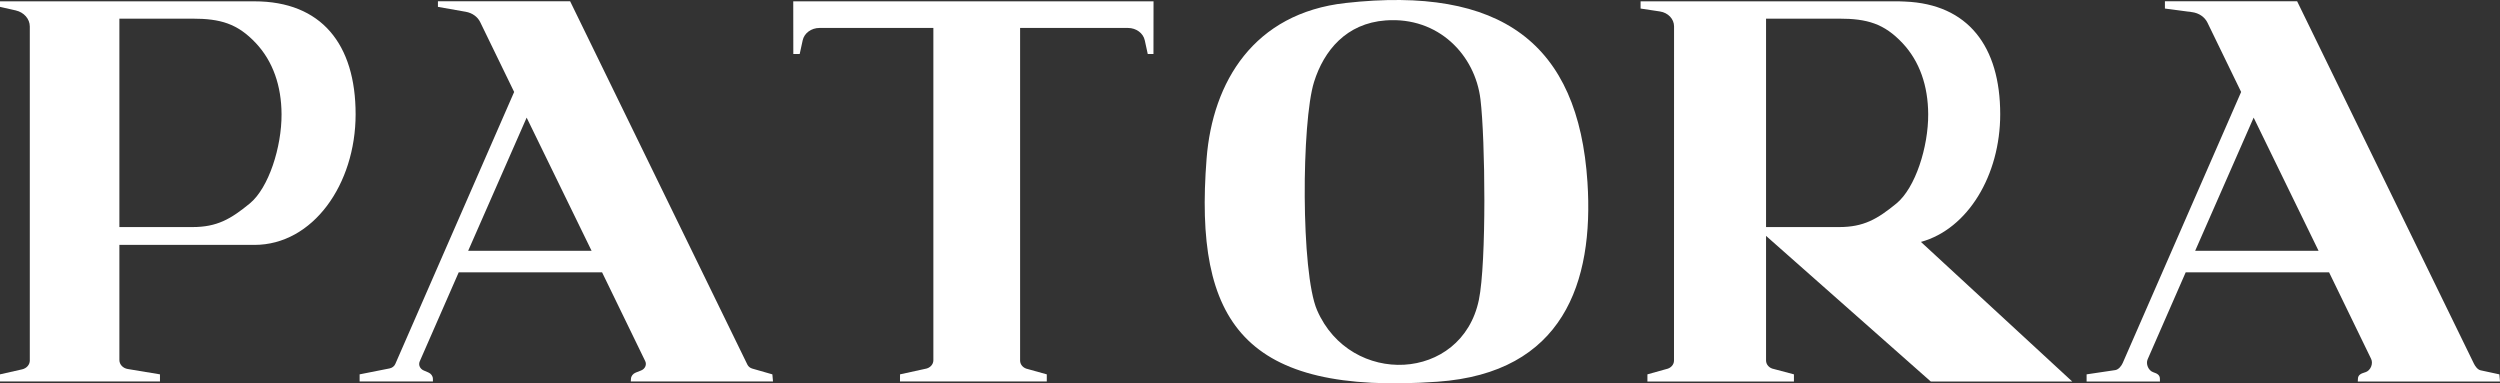
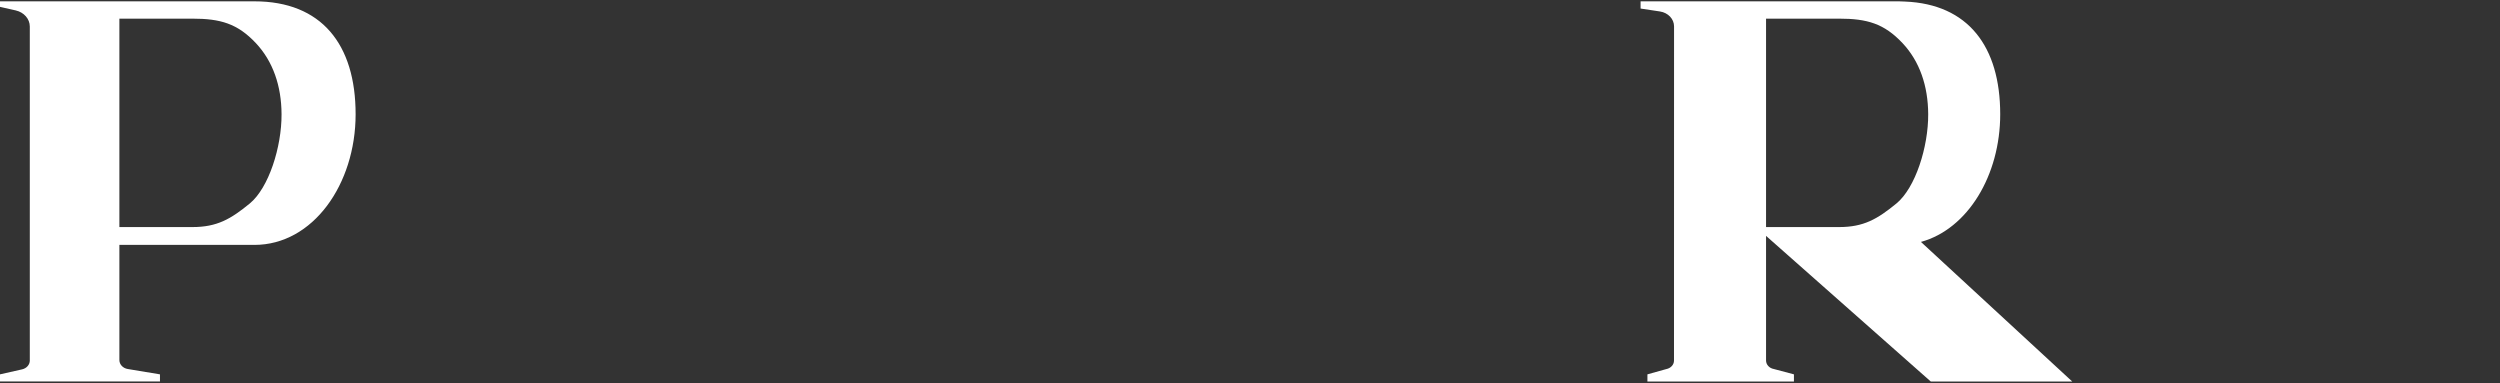
<svg xmlns="http://www.w3.org/2000/svg" width="150" height="23" viewBox="0 0 150 23" fill="none">
  <rect x="0" y="0" width="150" height="23" fill="#333333" stroke="none" />
-   <path d="M34.208 0.077L44.844 21.878C44.9 21.992 45.007 22.078 45.139 22.116L46.342 22.461L46.38 22.888H37.847L37.858 22.723C37.869 22.562 37.979 22.42 38.145 22.355L38.464 22.229C38.706 22.134 38.817 21.882 38.712 21.665L36.125 16.34H27.523L25.183 21.685C25.092 21.895 25.197 22.132 25.425 22.229L25.699 22.346C25.865 22.416 25.971 22.564 25.974 22.728L25.976 22.888H21.577V22.461L23.37 22.106C23.528 22.075 23.657 21.976 23.716 21.843L30.849 5.518L28.812 1.327C28.657 1.007 28.335 0.776 27.951 0.708L26.276 0.412V0.077H34.208ZM28.089 15.05H35.496L31.599 7.057L28.089 15.05Z" fill="white" />
-   <path d="M137.828 0.077L148.435 21.819C148.508 21.968 148.656 22.18 148.834 22.218L149.962 22.461L150 22.892H141.467L141.476 22.717C141.487 22.502 141.647 22.416 141.876 22.348L141.915 22.337C142.241 22.24 142.404 21.815 142.268 21.534L139.745 16.34H131.142L128.859 21.558C128.739 21.831 128.896 22.239 129.206 22.338C129.437 22.412 129.591 22.504 129.594 22.722L129.596 22.892H125.196V22.461L126.913 22.206C127.117 22.176 127.288 21.952 127.363 21.78L134.468 5.518L132.447 1.357C132.283 1.02 131.936 0.783 131.529 0.729L129.895 0.513V0.077H137.828ZM131.709 15.05H139.115L135.219 7.057L131.709 15.05Z" fill="white" />
-   <path d="M69.212 0.08L69.208 3.239H68.865L68.686 2.418C68.593 1.988 68.17 1.677 67.678 1.677H61.206V21.635C61.206 21.881 61.399 22.093 61.669 22.144L62.807 22.461L62.807 22.888H54L54.002 22.461L55.515 22.13C55.796 22.088 56.002 21.871 56.002 21.617V1.677H49.17C48.678 1.677 48.255 1.988 48.161 2.418L47.982 3.239H47.599L47.595 0.08H69.212Z" fill="white" />
-   <path d="M95.248 10.937C94.705 2.586 90.061 -0.86 80.734 0.18C75.227 0.794 72.757 4.913 72.396 9.509C71.621 19.38 74.657 23.715 86.24 22.904C93.794 22.376 95.638 16.951 95.248 10.937ZM88.732 17.995C87.708 22.925 81.028 23.23 79.024 18.61C78.044 16.35 78.09 7.311 78.844 4.914C79.436 3.031 80.778 1.399 83.139 1.225C86.312 0.99 88.509 3.306 88.828 5.96C89.117 8.355 89.195 15.764 88.732 17.995Z" fill="white" />
  <path d="M15.265 0.08H0V0.412L0.944 0.625C1.44 0.738 1.788 1.136 1.788 1.592V21.633C1.788 21.882 1.598 22.099 1.327 22.161L0 22.461V22.888H9.598V22.461L7.663 22.14C7.373 22.091 7.163 21.866 7.163 21.604V14.694H15.265C18.779 14.694 21.337 11.054 21.337 6.854C21.337 2.654 19.286 0.08 15.265 0.08ZM14.984 12.211C13.84 13.148 13.019 13.624 11.546 13.624H7.163V1.119H11.546C13.223 1.119 14.247 1.411 15.354 2.589C16.378 3.681 16.885 5.15 16.893 6.854C16.903 8.81 16.127 11.274 14.984 12.211Z" fill="white" />
  <path d="M115.848 22.892H124.335L115.256 14.515C118.075 13.739 120.013 10.509 120.013 6.854C120.013 2.783 118.081 0.247 114.302 0.094C114.269 0.092 114.03 0.08 113.941 0.08H113.002C112.124 0.08 111.853 0.08 111.874 0.08H98.435V0.513L99.597 0.688C100.086 0.762 100.443 1.139 100.443 1.58L100.44 21.635C100.44 21.881 100.247 22.093 99.977 22.145L98.845 22.461V22.892H107.636V22.461L106.431 22.141C106.158 22.092 105.963 21.879 105.963 21.631V14.153L115.848 22.892ZM105.963 1.119H110.345C112.022 1.119 113.046 1.411 114.153 2.589C115.178 3.681 115.684 5.15 115.692 6.854C115.702 8.81 114.927 11.274 113.783 12.211C112.639 13.148 111.818 13.624 110.345 13.624H105.963V1.119Z" fill="white" />
</svg>